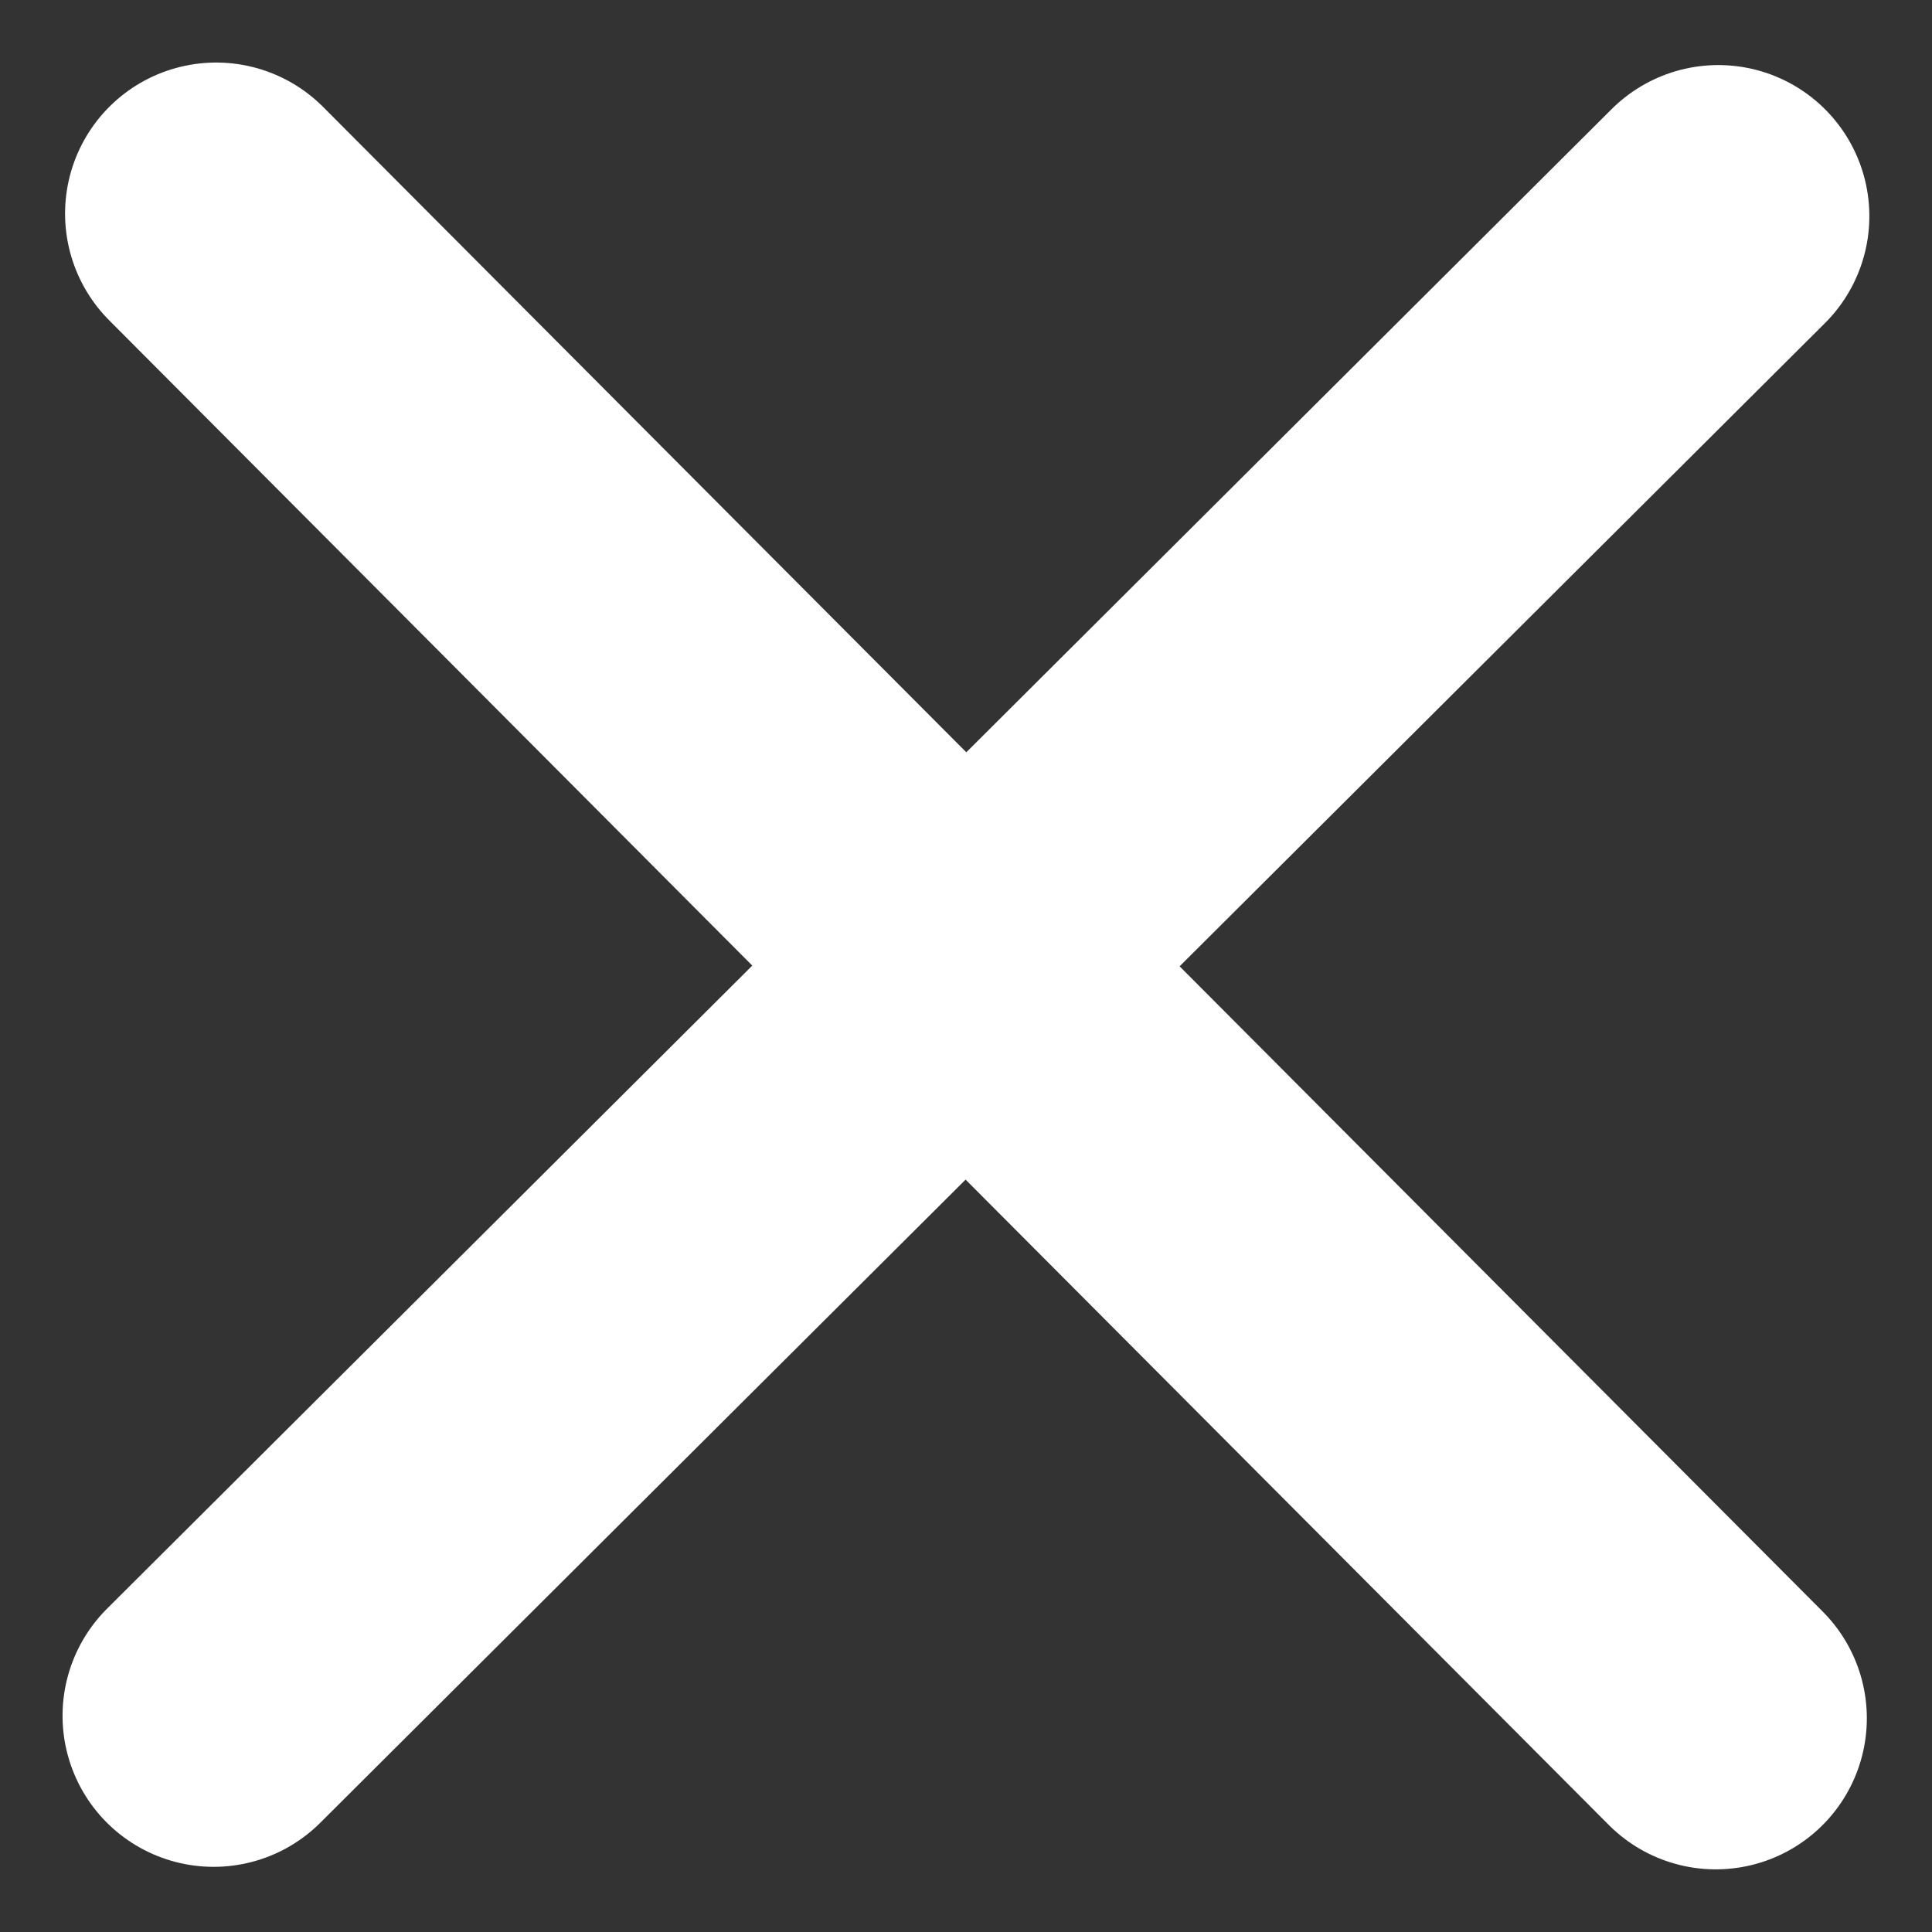
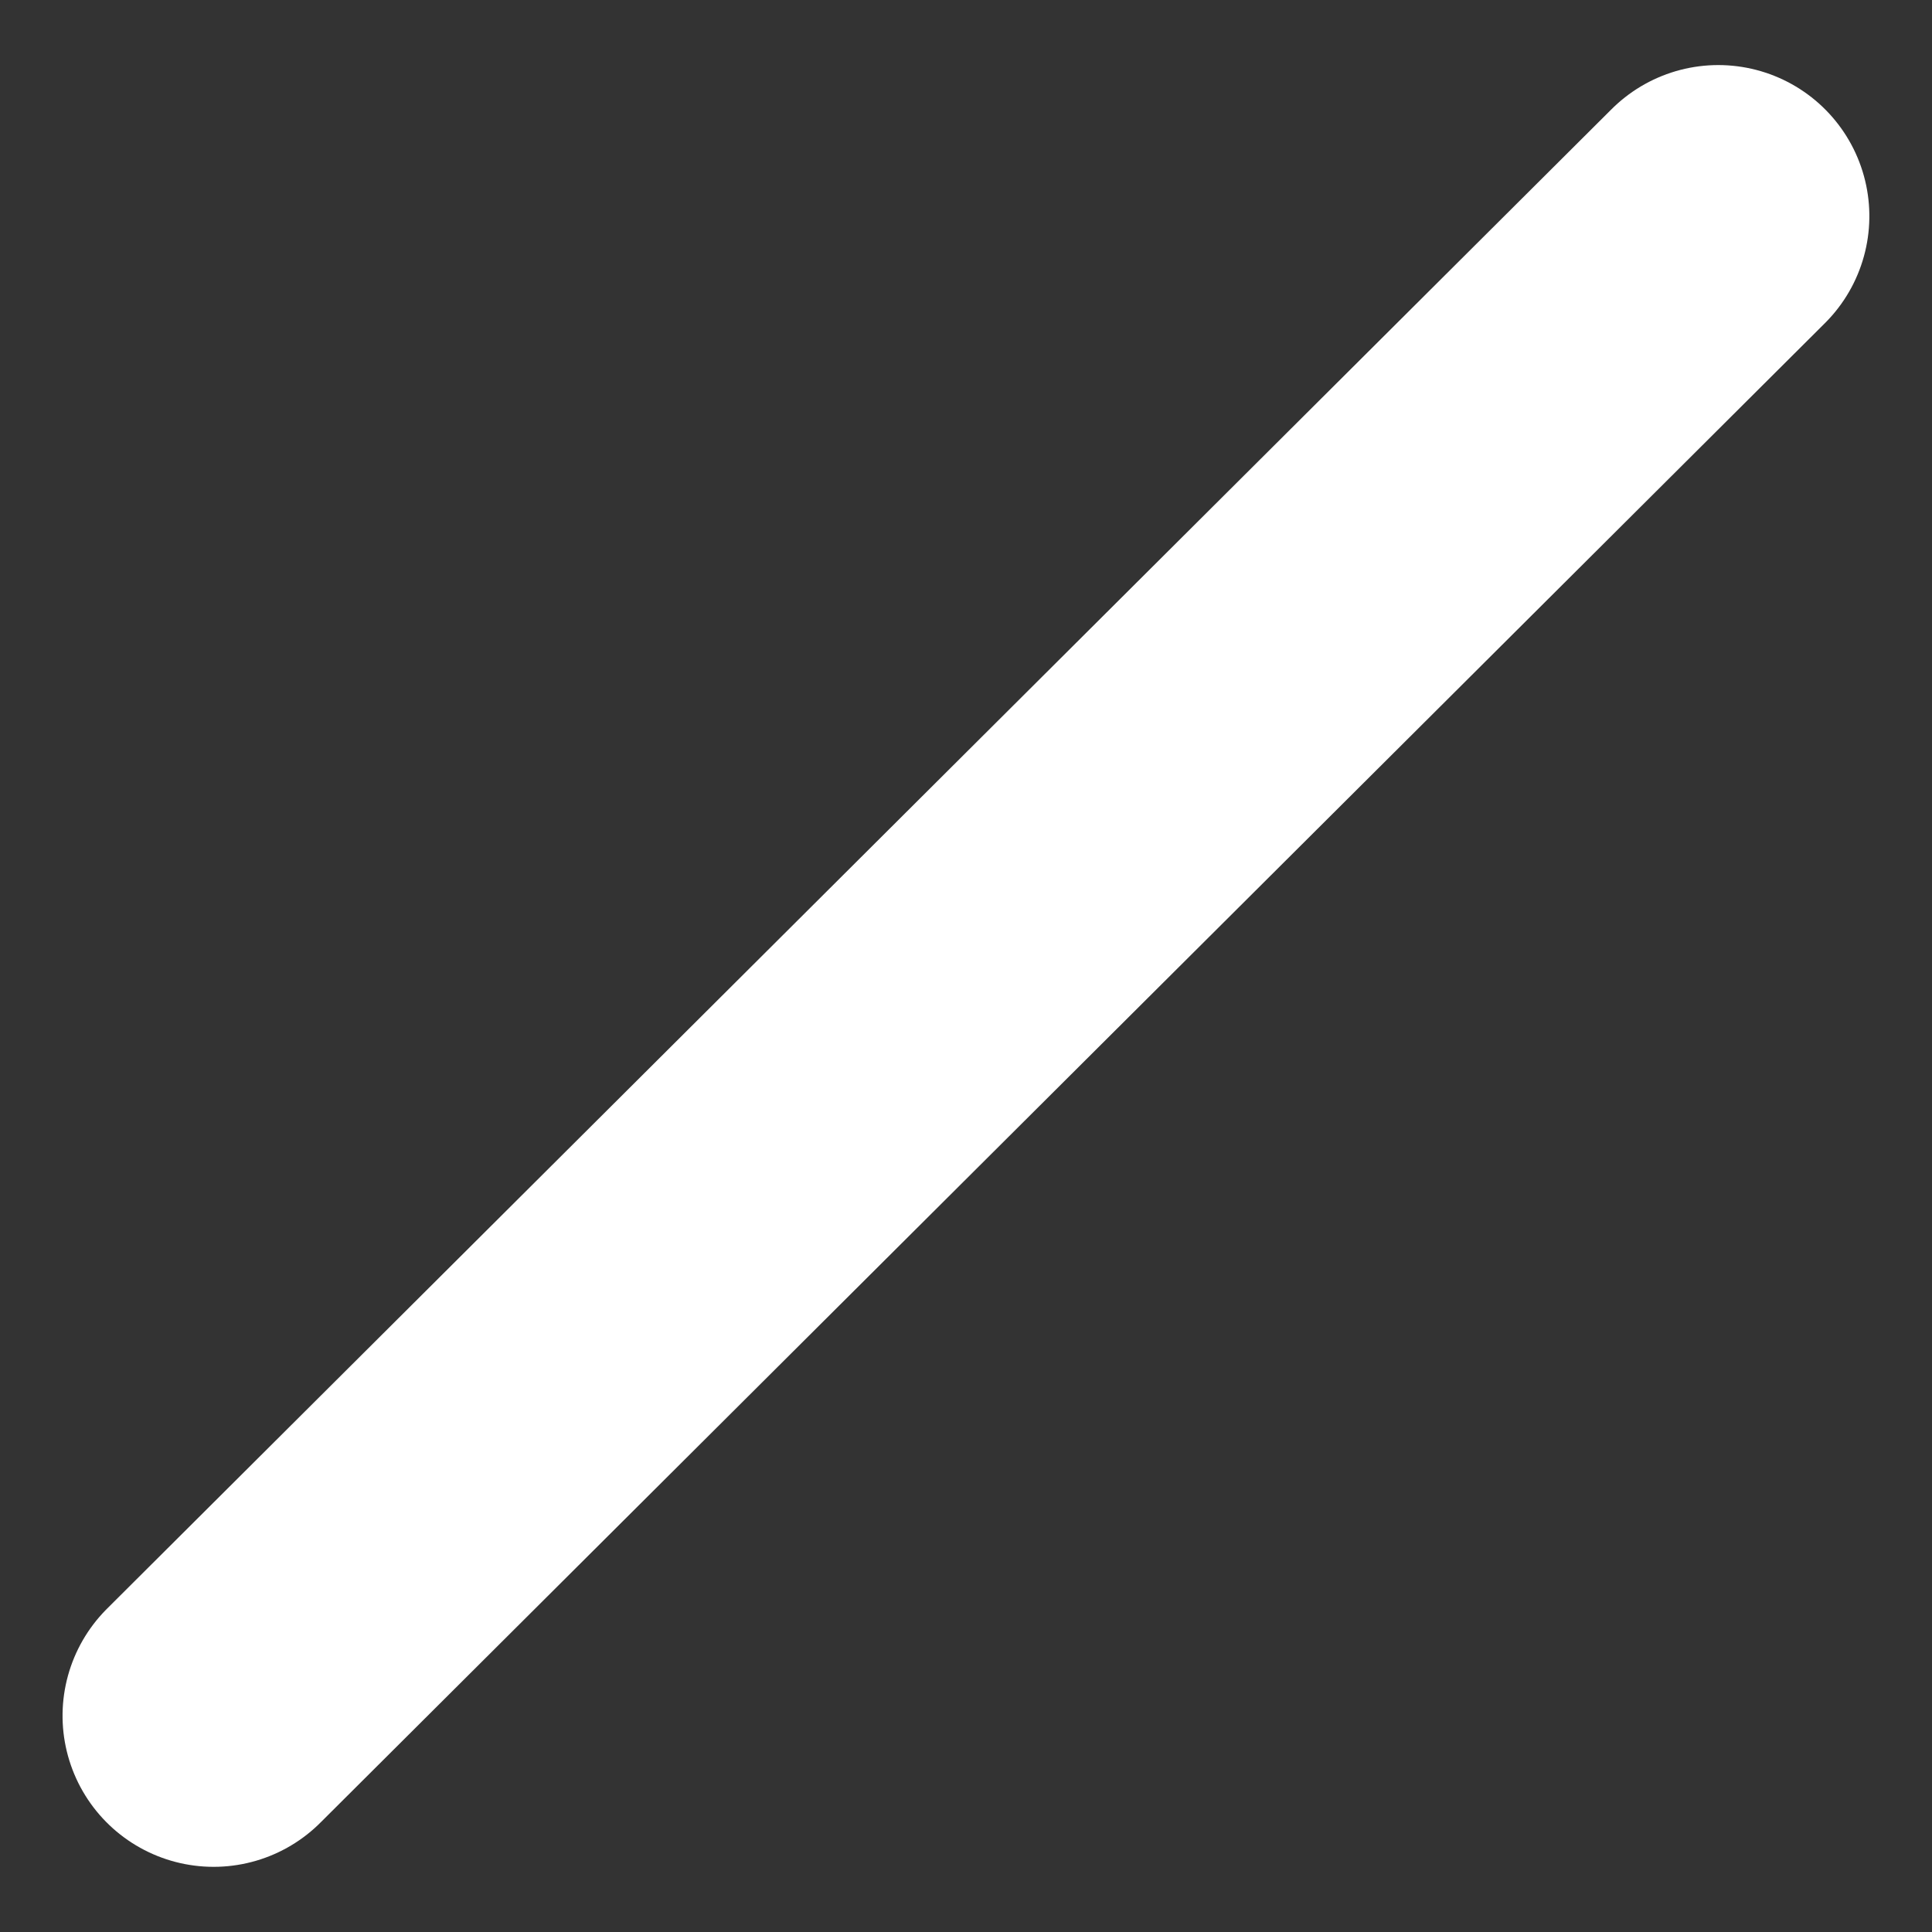
<svg xmlns="http://www.w3.org/2000/svg" width="19.182" height="19.182" viewBox="0 0 19.182 19.182">
  <rect x="0" y="0" width="19.182" height="19.182" fill="#333333" stroke="none" />
  <g id="Group_248" data-name="Group 248" transform="translate(-1283.465 -32.44)">
    <g id="Group_177" data-name="Group 177" transform="translate(20.111)">
-       <line id="Line_78" data-name="Line 78" x2="14.889" y2="14.939" transform="translate(1265.5 34.561)" fill="none" stroke="#fff" stroke-linecap="round" stroke-width="3" />
-     </g>
+       </g>
    <g id="Group_232" data-name="Group 232" transform="translate(1335.086 -1230.914) rotate(90)">
      <line id="Line_78-2" data-name="Line 78" x2="14.889" y2="14.939" transform="translate(1265.5 34.561)" fill="none" stroke="#fff" stroke-linecap="round" stroke-width="3" />
    </g>
  </g>
</svg>